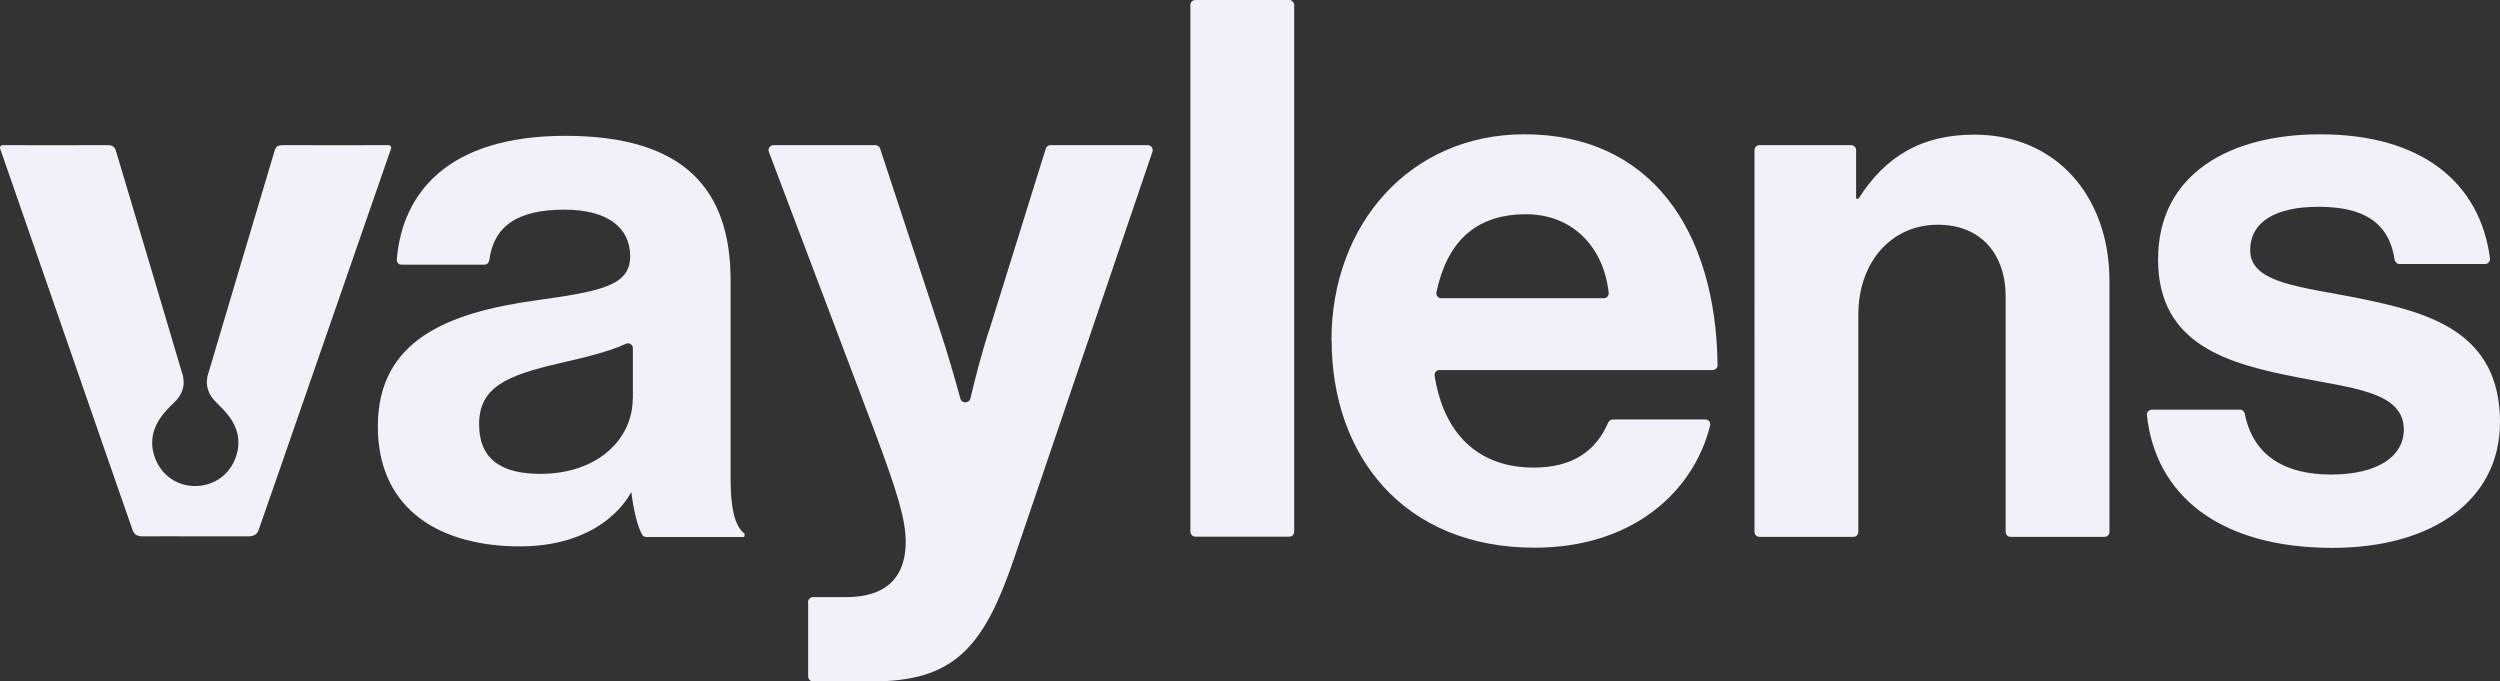
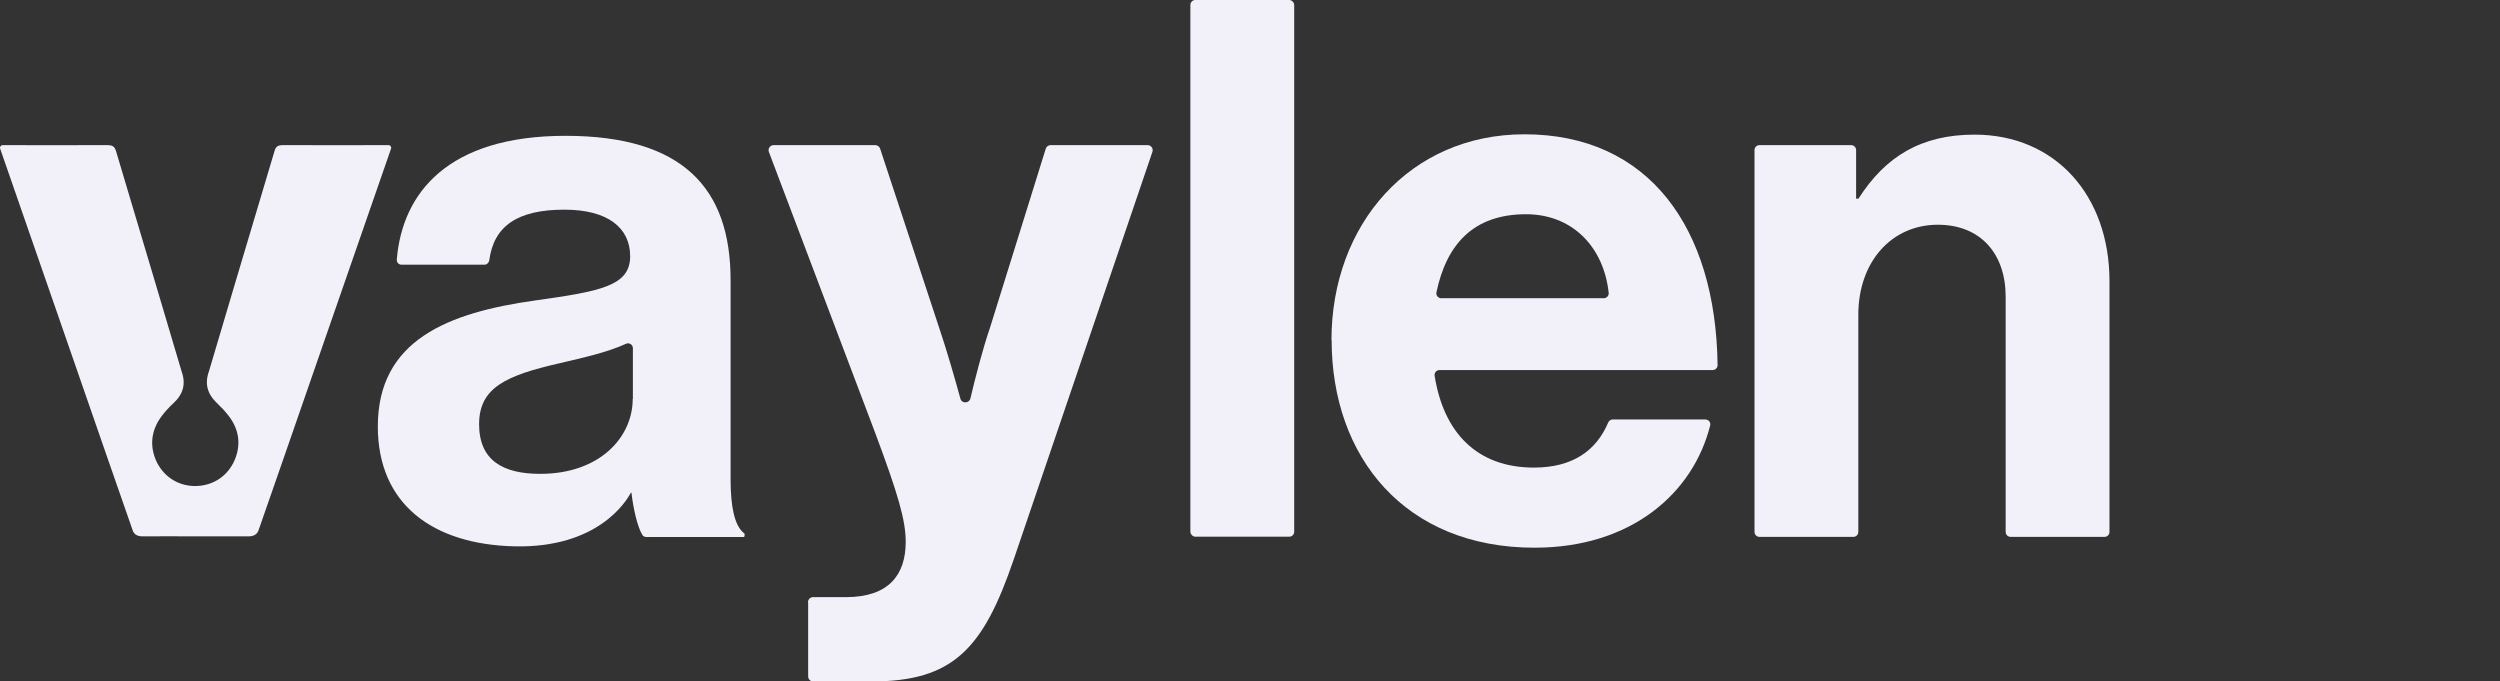
<svg xmlns="http://www.w3.org/2000/svg" id="Layer_2" viewBox="0 0 147.62 40.24">
  <rect x="0" y="0" width="147.62" height="40.24" fill="#333333" stroke="none" />
  <defs>
    <style>.cls-1{fill:#f2f1fa;stroke-width:0px;}</style>
  </defs>
  <g id="Layer_2-2">
    <g id="Layer_1-2">
      <rect class="cls-1" x="70.29" width="6.13" height="31.69" rx=".29" ry=".29" />
      <path class="cls-1" d="M78.62,20.09c0-6.85,4.64-12.16,11.4-12.16,7.35,0,11.3,5.54,11.4,13.63,0,.16-.13.29-.29.29h-16.13c-.18,0-.31.16-.29.33.53,3.36,2.5,5.43,5.86,5.43,2.31,0,3.69-1.01,4.39-2.66.05-.11.15-.18.26-.18h5.48c.19,0,.33.17.28.36-.99,3.94-4.6,7.21-10.37,7.21-7.66,0-11.98-5.36-11.98-12.26h-.01ZM85.1,17.61h9.6c.17,0,.31-.15.29-.32-.3-2.76-2.19-4.64-4.88-4.64-3.12,0-4.7,1.79-5.29,4.61-.04.18.1.35.28.35Z" />
      <path class="cls-1" d="M109.6,11.73h.14c1.58-2.48,3.69-3.78,6.85-3.78,4.78,0,7.97,3.6,7.97,8.65v14.81c0,.16-.13.29-.29.29h-5.55c-.16,0-.29-.13-.29-.29v-13.9c0-2.48-1.44-4.24-4.01-4.24-2.7,0-4.69,2.16-4.69,5.32v12.82c0,.16-.13.29-.29.29h-5.55c-.16,0-.29-.13-.29-.29V8.86c0-.16.13-.29.29-.29h5.42c.16,0,.29.13.29.29v2.87h0Z" />
-       <path class="cls-1" d="M127.07,24.19h5.2c.14,0,.26.1.28.24.49,2.49,2.38,3.59,5.09,3.59s4.3-1.04,4.3-2.66c0-2.21-2.98-2.43-6.18-3.06-4.21-.81-8.33-1.94-8.33-6.98s4.21-7.39,9.57-7.39c6.03,0,9.45,2.88,10.03,7.33.02.17-.12.33-.29.33h-5.05c-.15,0-.26-.11-.29-.25-.35-2.29-1.94-3.13-4.5-3.13s-4.03.9-4.03,2.57c0,1.98,3.11,2.16,6.46,2.84,3.94.81,8.29,1.89,8.29,7.3,0,4.64-4.03,7.43-9.89,7.43-6.67,0-10.45-3.1-10.96-7.84-.02-.17.12-.32.3-.32Z" />
      <path class="cls-1" d="M43.95,31.49s-.02-.02-.03-.02c-.02-.02-.04-.03-.06-.05-.48-.45-.72-1.47-.72-3.12v-11.76c0-5.41-2.8-8.52-9.75-8.52s-9.64,3.38-9.96,7.31c-.01.17.12.3.28.3h4.9c.14,0,.26-.12.28-.26.27-2.03,1.67-2.99,4.44-2.99,2.57,0,3.88,1.08,3.88,2.75,0,1.76-1.76,2.07-5.6,2.61-5.15.72-9.3,2.34-9.3,7.44,0,4.6,3.25,6.97,8.08,7.08,4.88.11,6.58-2.63,6.85-3.15,0-.03.05-.02.05.01.1.88.34,1.96.63,2.45.05.09.14.14.25.14h5.77s.07-.16,0-.22h0ZM37.36,23.56c0,2.25-1.94,4.42-5.46,4.42-2.17,0-3.61-.77-3.61-2.93s1.58-2.88,4.79-3.61c1.35-.32,2.81-.64,3.88-1.14.19-.09.41.05.41.26v3h-.01Z" />
      <path class="cls-1" d="M47.71,35.56c0-.16.13-.3.3-.3h1.94c2.51,0,3.53-1.3,3.53-3.26,0-1.3-.46-2.84-1.81-6.46l-6.27-16.57c-.07-.19.07-.4.28-.4h6c.13,0,.25.08.29.21l3.47,10.53c.46,1.35.96,3.1,1.27,4.23.08.3.51.29.59-.01.27-1.14.71-2.88,1.17-4.22l3.28-10.53c.04-.13.16-.21.29-.21h5.73c.2,0,.34.2.28.39l-8.19,24.07c-1.81,5.3-3.58,7.21-8.42,7.21h-3.42c-.16,0-.3-.13-.3-.3v-4.38h0Z" />
      <path class="cls-1" d="M22.9,8.57c-.95,0-4.36.01-6.17,0-.3,0-.44.06-.52.35-.28.94-1.36,4.54-2.3,7.71-.84,2.81-1.57,5.29-1.57,5.29-.27.74-.09,1.35.47,1.88.24.23.47.47.68.74.68.87.76,1.84.29,2.79-.47.9-1.31,1.36-2.25,1.37h0c-.93,0-1.78-.47-2.25-1.37-.47-.94-.38-1.92.29-2.79.2-.26.43-.51.68-.74.57-.53.74-1.14.47-1.88,0,0-.74-2.48-1.57-5.29-.95-3.18-2.02-6.78-2.3-7.71-.09-.29-.23-.35-.52-.35-1.82.01-5.22,0-6.17,0-.11,0-.19.11-.15.21.24.66,7.19,20.75,7.83,22.55.07.2.24.34.57.34,2.34-.01.8,0,3.14,0h3.14c.32,0,.49-.14.57-.34.64-1.8,7.59-21.89,7.83-22.55.04-.1-.04-.21-.15-.21h-.04Z" />
    </g>
  </g>
</svg>